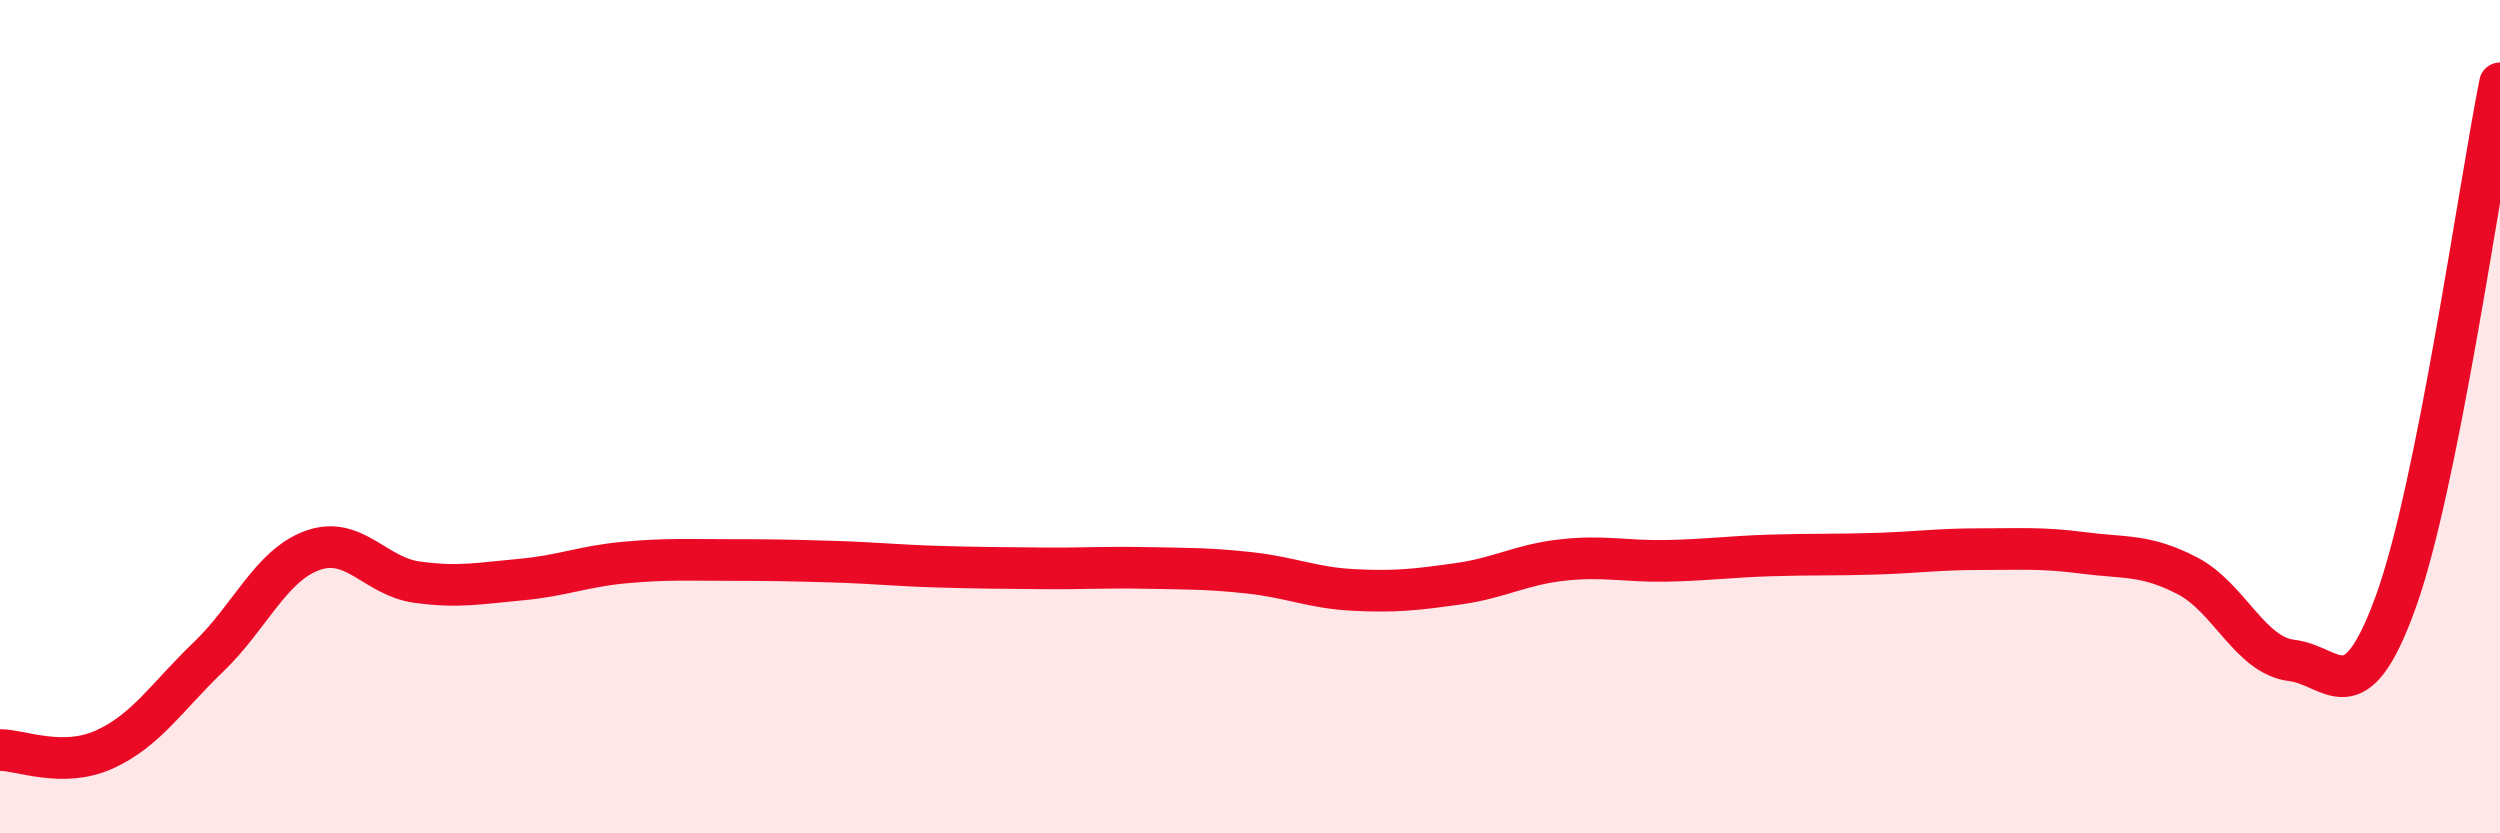
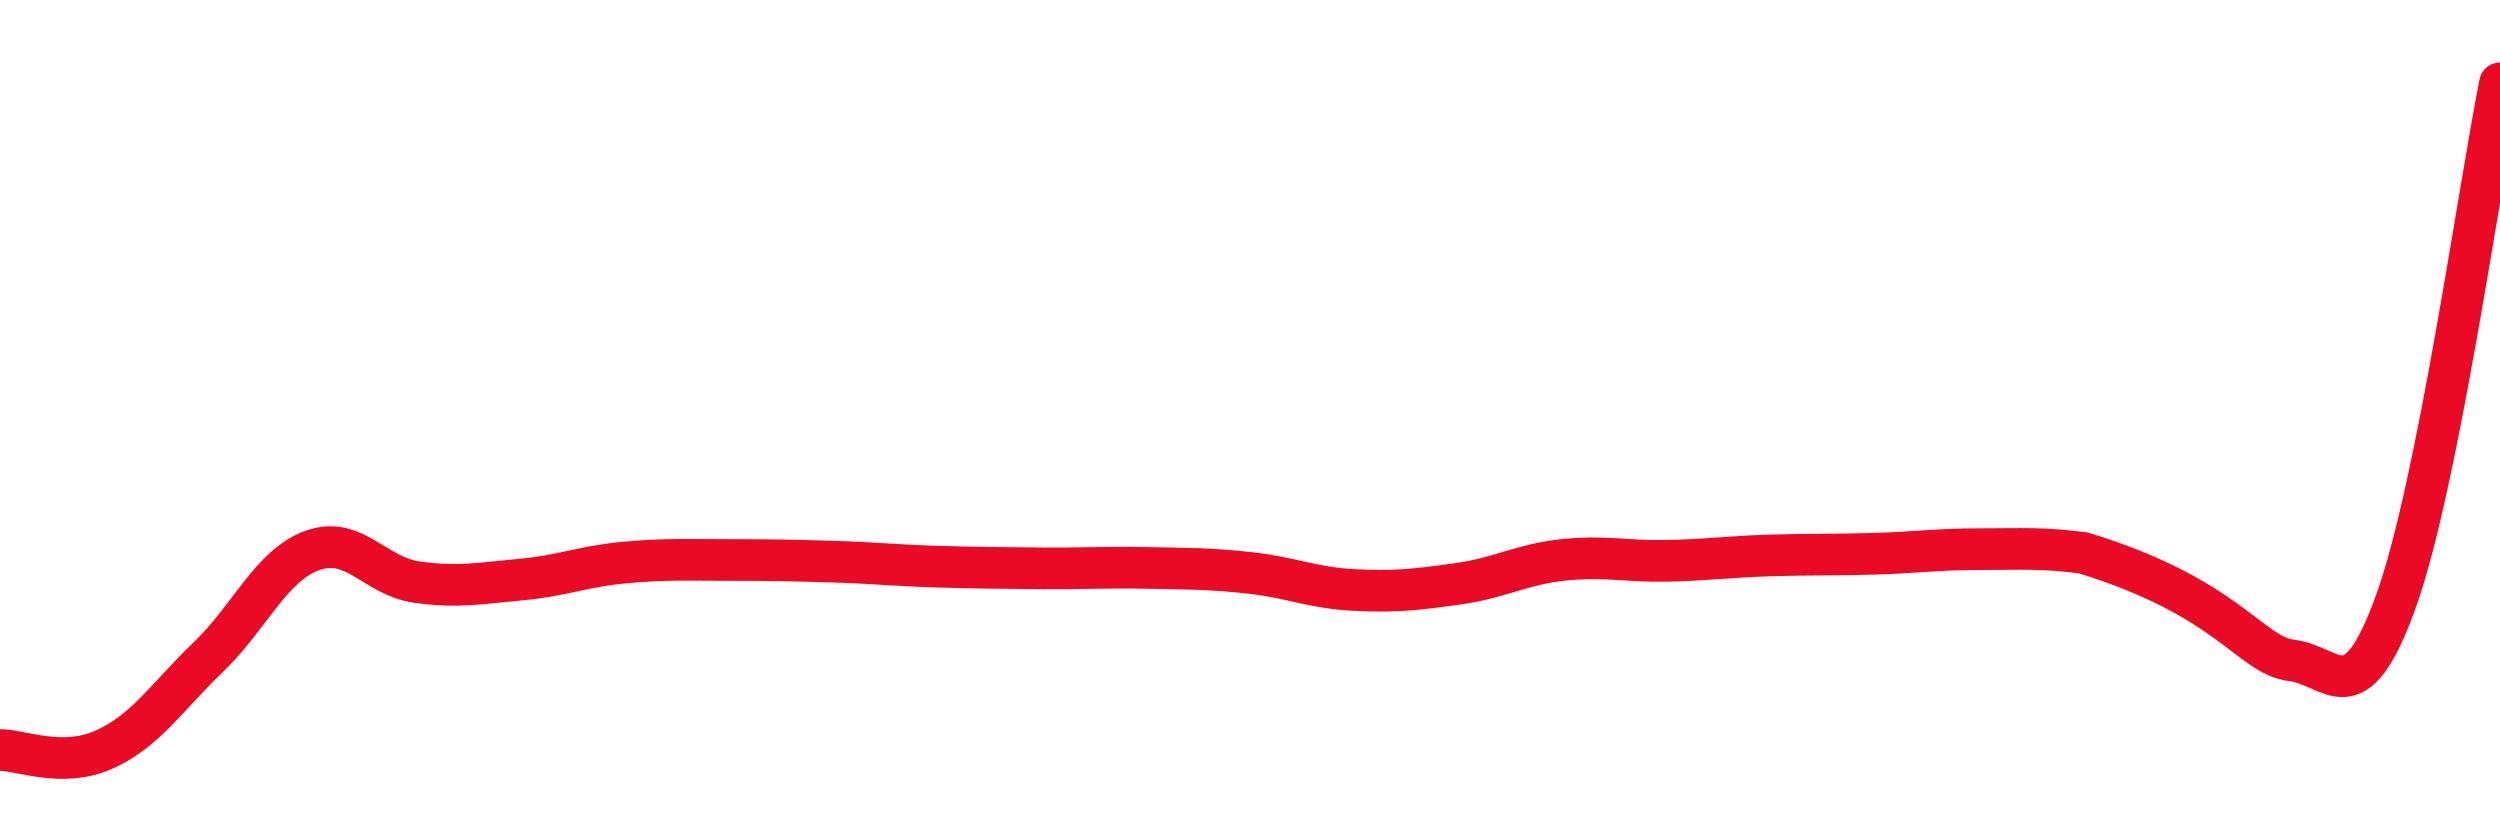
<svg xmlns="http://www.w3.org/2000/svg" width="60" height="20" viewBox="0 0 60 20">
-   <path d="M 0,18 C 0.5,18 1.5,18.44 2.5,17.99 C 3.5,17.54 4,16.73 5,15.77 C 6,14.81 6.5,13.57 7.5,13.21 C 8.5,12.85 9,13.83 10,13.97 C 11,14.11 11.5,14 12.5,13.91 C 13.5,13.82 14,13.59 15,13.5 C 16,13.41 16.5,13.44 17.5,13.44 C 18.5,13.44 19,13.45 20,13.48 C 21,13.51 21.5,13.57 22.5,13.6 C 23.5,13.63 24,13.63 25,13.64 C 26,13.65 26.5,13.61 27.5,13.63 C 28.5,13.65 29,13.64 30,13.75 C 31,13.86 31.5,14.11 32.5,14.16 C 33.5,14.21 34,14.15 35,14.01 C 36,13.87 36.5,13.55 37.5,13.44 C 38.5,13.33 39,13.48 40,13.46 C 41,13.44 41.5,13.36 42.5,13.33 C 43.5,13.3 44,13.32 45,13.29 C 46,13.26 46.5,13.18 47.5,13.18 C 48.5,13.18 49,13.14 50,13.27 C 51,13.4 51.5,13.3 52.5,13.82 C 53.5,14.34 54,15.73 55,15.85 C 56,15.97 56.5,17.21 57.5,14.44 C 58.5,11.67 59.5,4.49 60,2L60 20L0 20Z" fill="#EB0A25" opacity="0.1" stroke-linecap="round" stroke-linejoin="round" />
-   <path d="M 0,18 C 0.5,18 1.5,18.44 2.5,17.99 C 3.5,17.54 4,16.73 5,15.77 C 6,14.81 6.5,13.57 7.5,13.21 C 8.5,12.85 9,13.83 10,13.97 C 11,14.11 11.5,14 12.5,13.91 C 13.5,13.82 14,13.59 15,13.5 C 16,13.41 16.5,13.44 17.5,13.44 C 18.5,13.44 19,13.45 20,13.48 C 21,13.51 21.5,13.57 22.5,13.6 C 23.5,13.63 24,13.63 25,13.64 C 26,13.65 26.5,13.61 27.5,13.63 C 28.5,13.65 29,13.64 30,13.75 C 31,13.86 31.5,14.11 32.5,14.16 C 33.5,14.21 34,14.15 35,14.01 C 36,13.87 36.5,13.55 37.5,13.44 C 38.5,13.33 39,13.48 40,13.46 C 41,13.44 41.5,13.36 42.5,13.33 C 43.5,13.3 44,13.32 45,13.29 C 46,13.26 46.5,13.18 47.5,13.18 C 48.5,13.18 49,13.14 50,13.27 C 51,13.4 51.5,13.3 52.5,13.82 C 53.5,14.34 54,15.73 55,15.85 C 56,15.97 56.5,17.21 57.5,14.44 C 58.5,11.67 59.5,4.49 60,2" stroke="#EB0A25" stroke-width="1" fill="none" stroke-linecap="round" stroke-linejoin="round" />
+   <path d="M 0,18 C 0.5,18 1.5,18.44 2.5,17.99 C 3.5,17.54 4,16.73 5,15.77 C 6,14.81 6.5,13.57 7.5,13.21 C 8.5,12.85 9,13.83 10,13.97 C 11,14.11 11.5,14 12.5,13.91 C 13.5,13.82 14,13.59 15,13.5 C 16,13.41 16.5,13.44 17.5,13.44 C 18.5,13.44 19,13.45 20,13.48 C 21,13.51 21.5,13.57 22.5,13.6 C 23.5,13.63 24,13.63 25,13.64 C 26,13.65 26.5,13.61 27.5,13.63 C 28.5,13.65 29,13.64 30,13.75 C 31,13.86 31.5,14.11 32.5,14.16 C 33.5,14.21 34,14.15 35,14.01 C 36,13.87 36.5,13.55 37.5,13.44 C 38.5,13.33 39,13.48 40,13.46 C 41,13.44 41.5,13.36 42.5,13.33 C 43.5,13.3 44,13.32 45,13.29 C 46,13.26 46.5,13.18 47.5,13.18 C 48.5,13.18 49,13.14 50,13.27 C 53.5,14.34 54,15.73 55,15.85 C 56,15.97 56.5,17.21 57.5,14.44 C 58.5,11.67 59.5,4.49 60,2" stroke="#EB0A25" stroke-width="1" fill="none" stroke-linecap="round" stroke-linejoin="round" />
</svg>